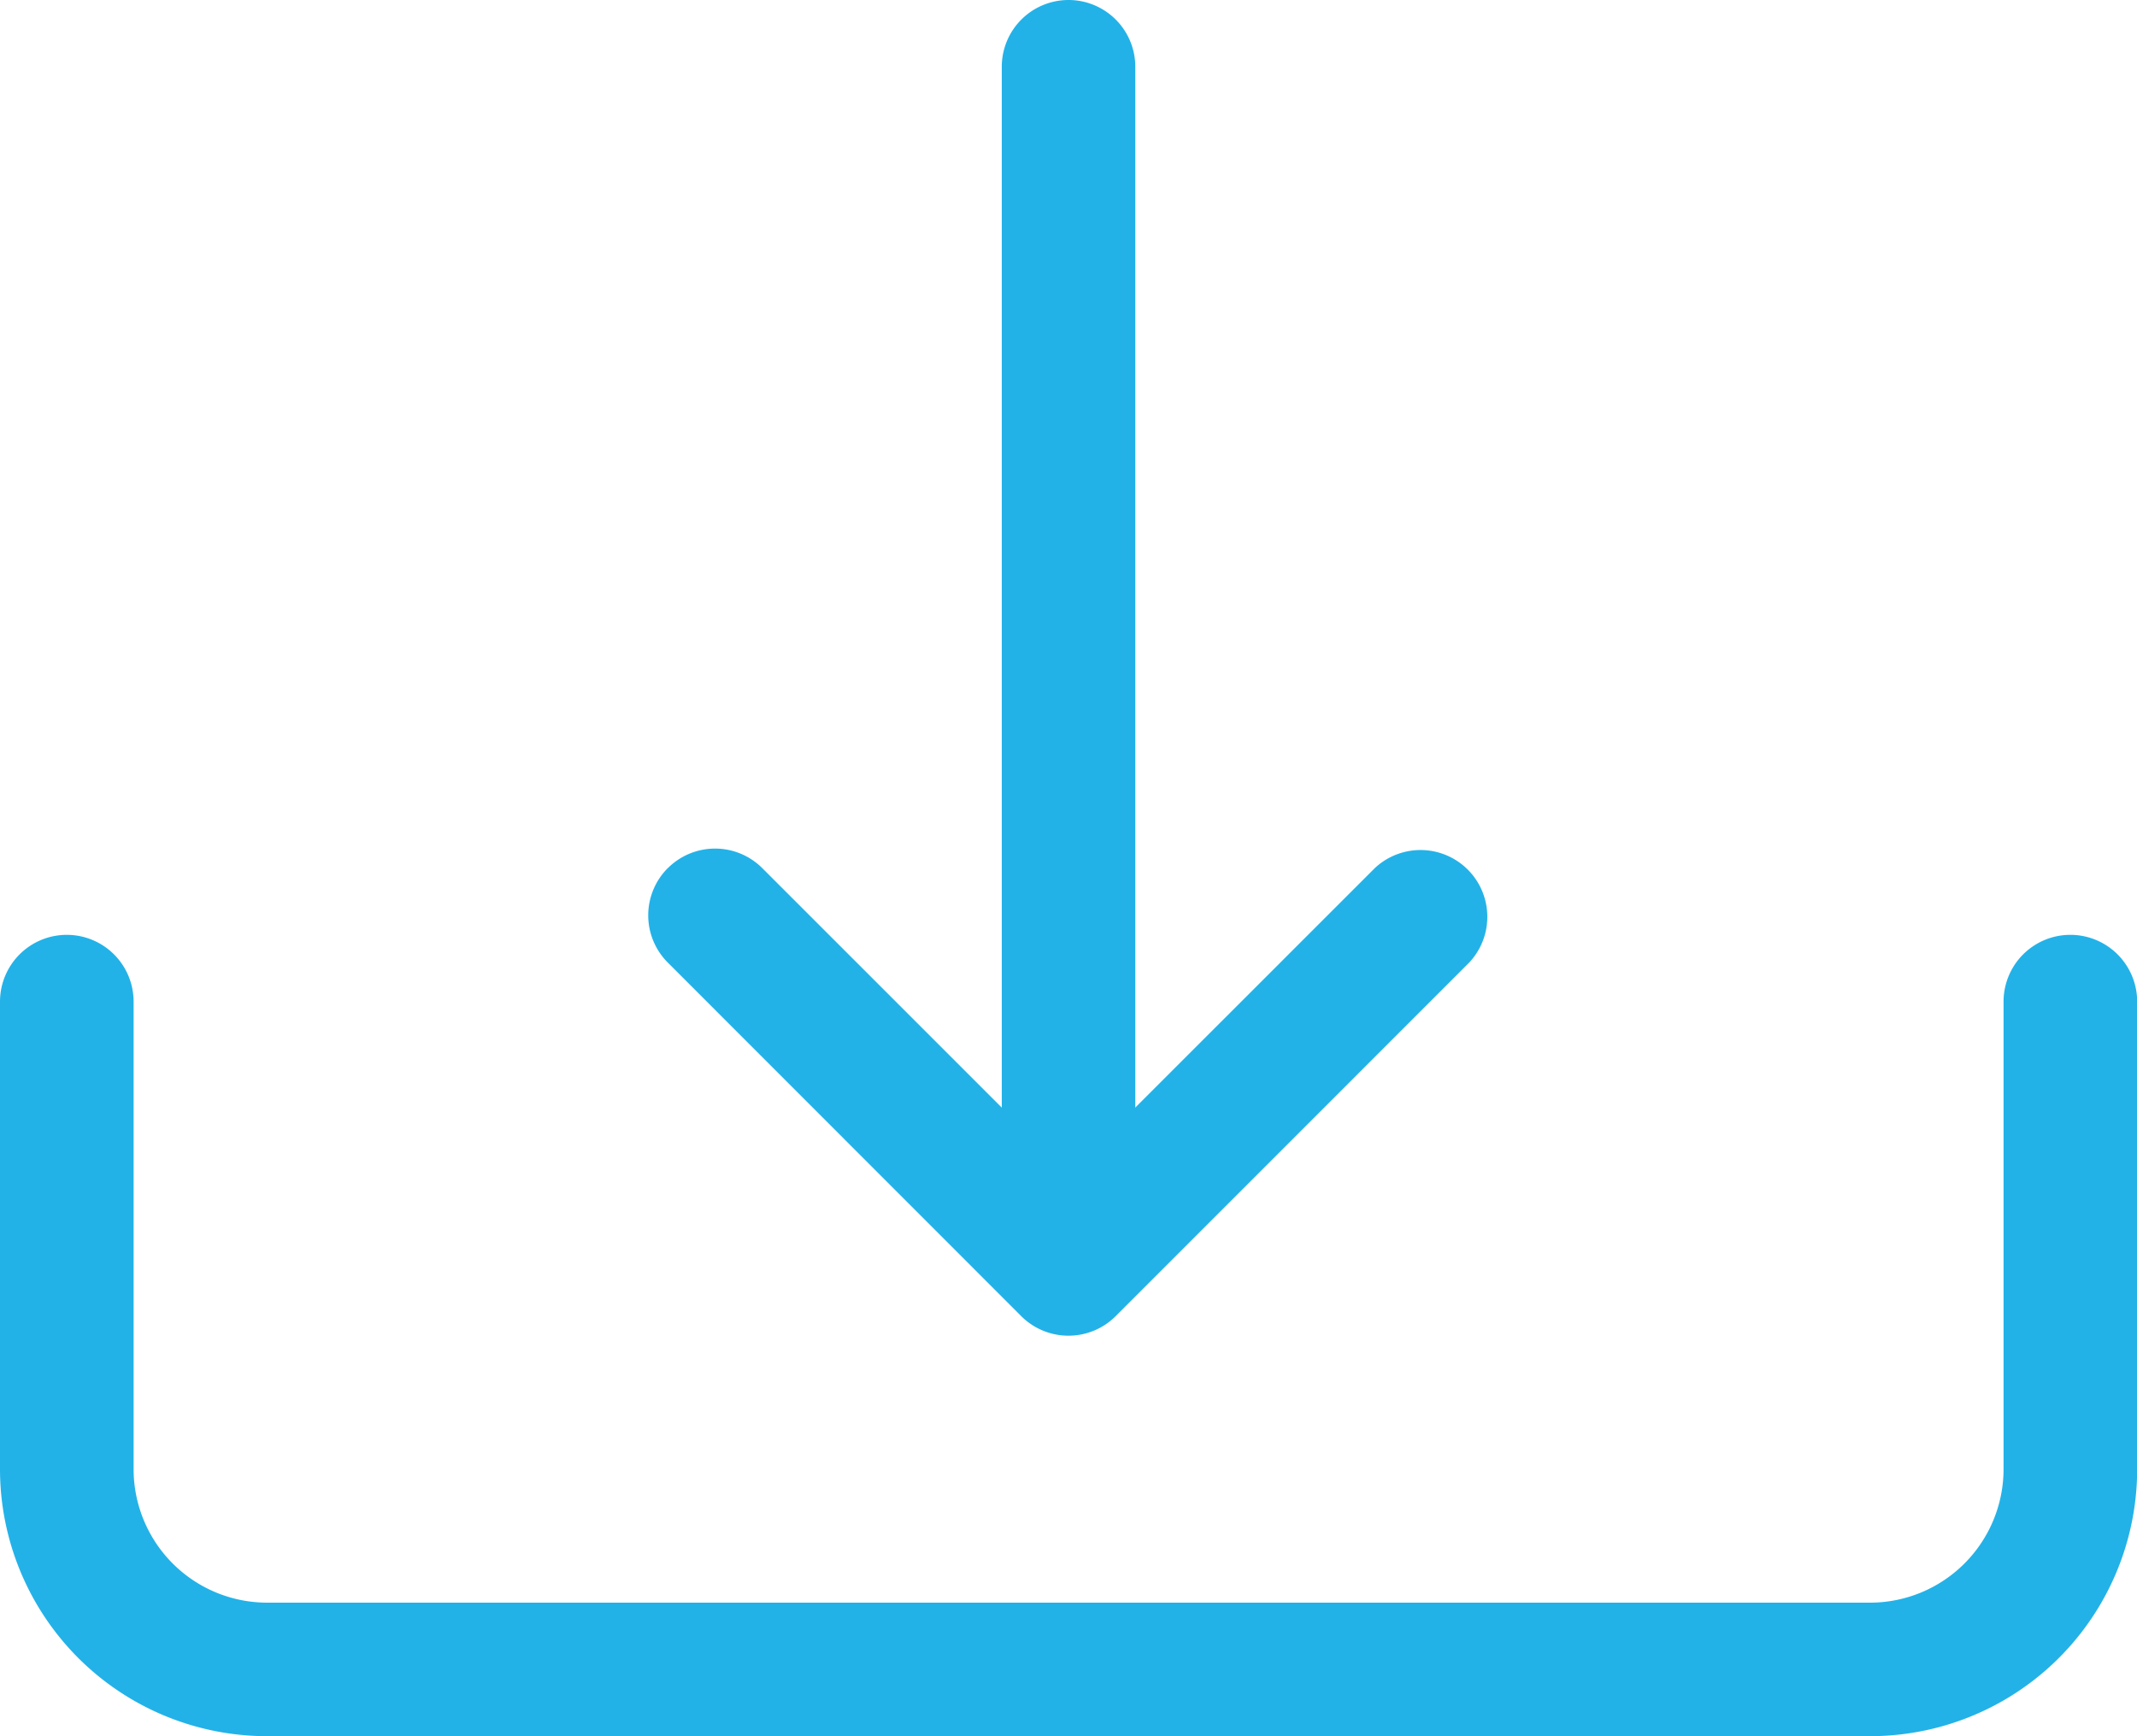
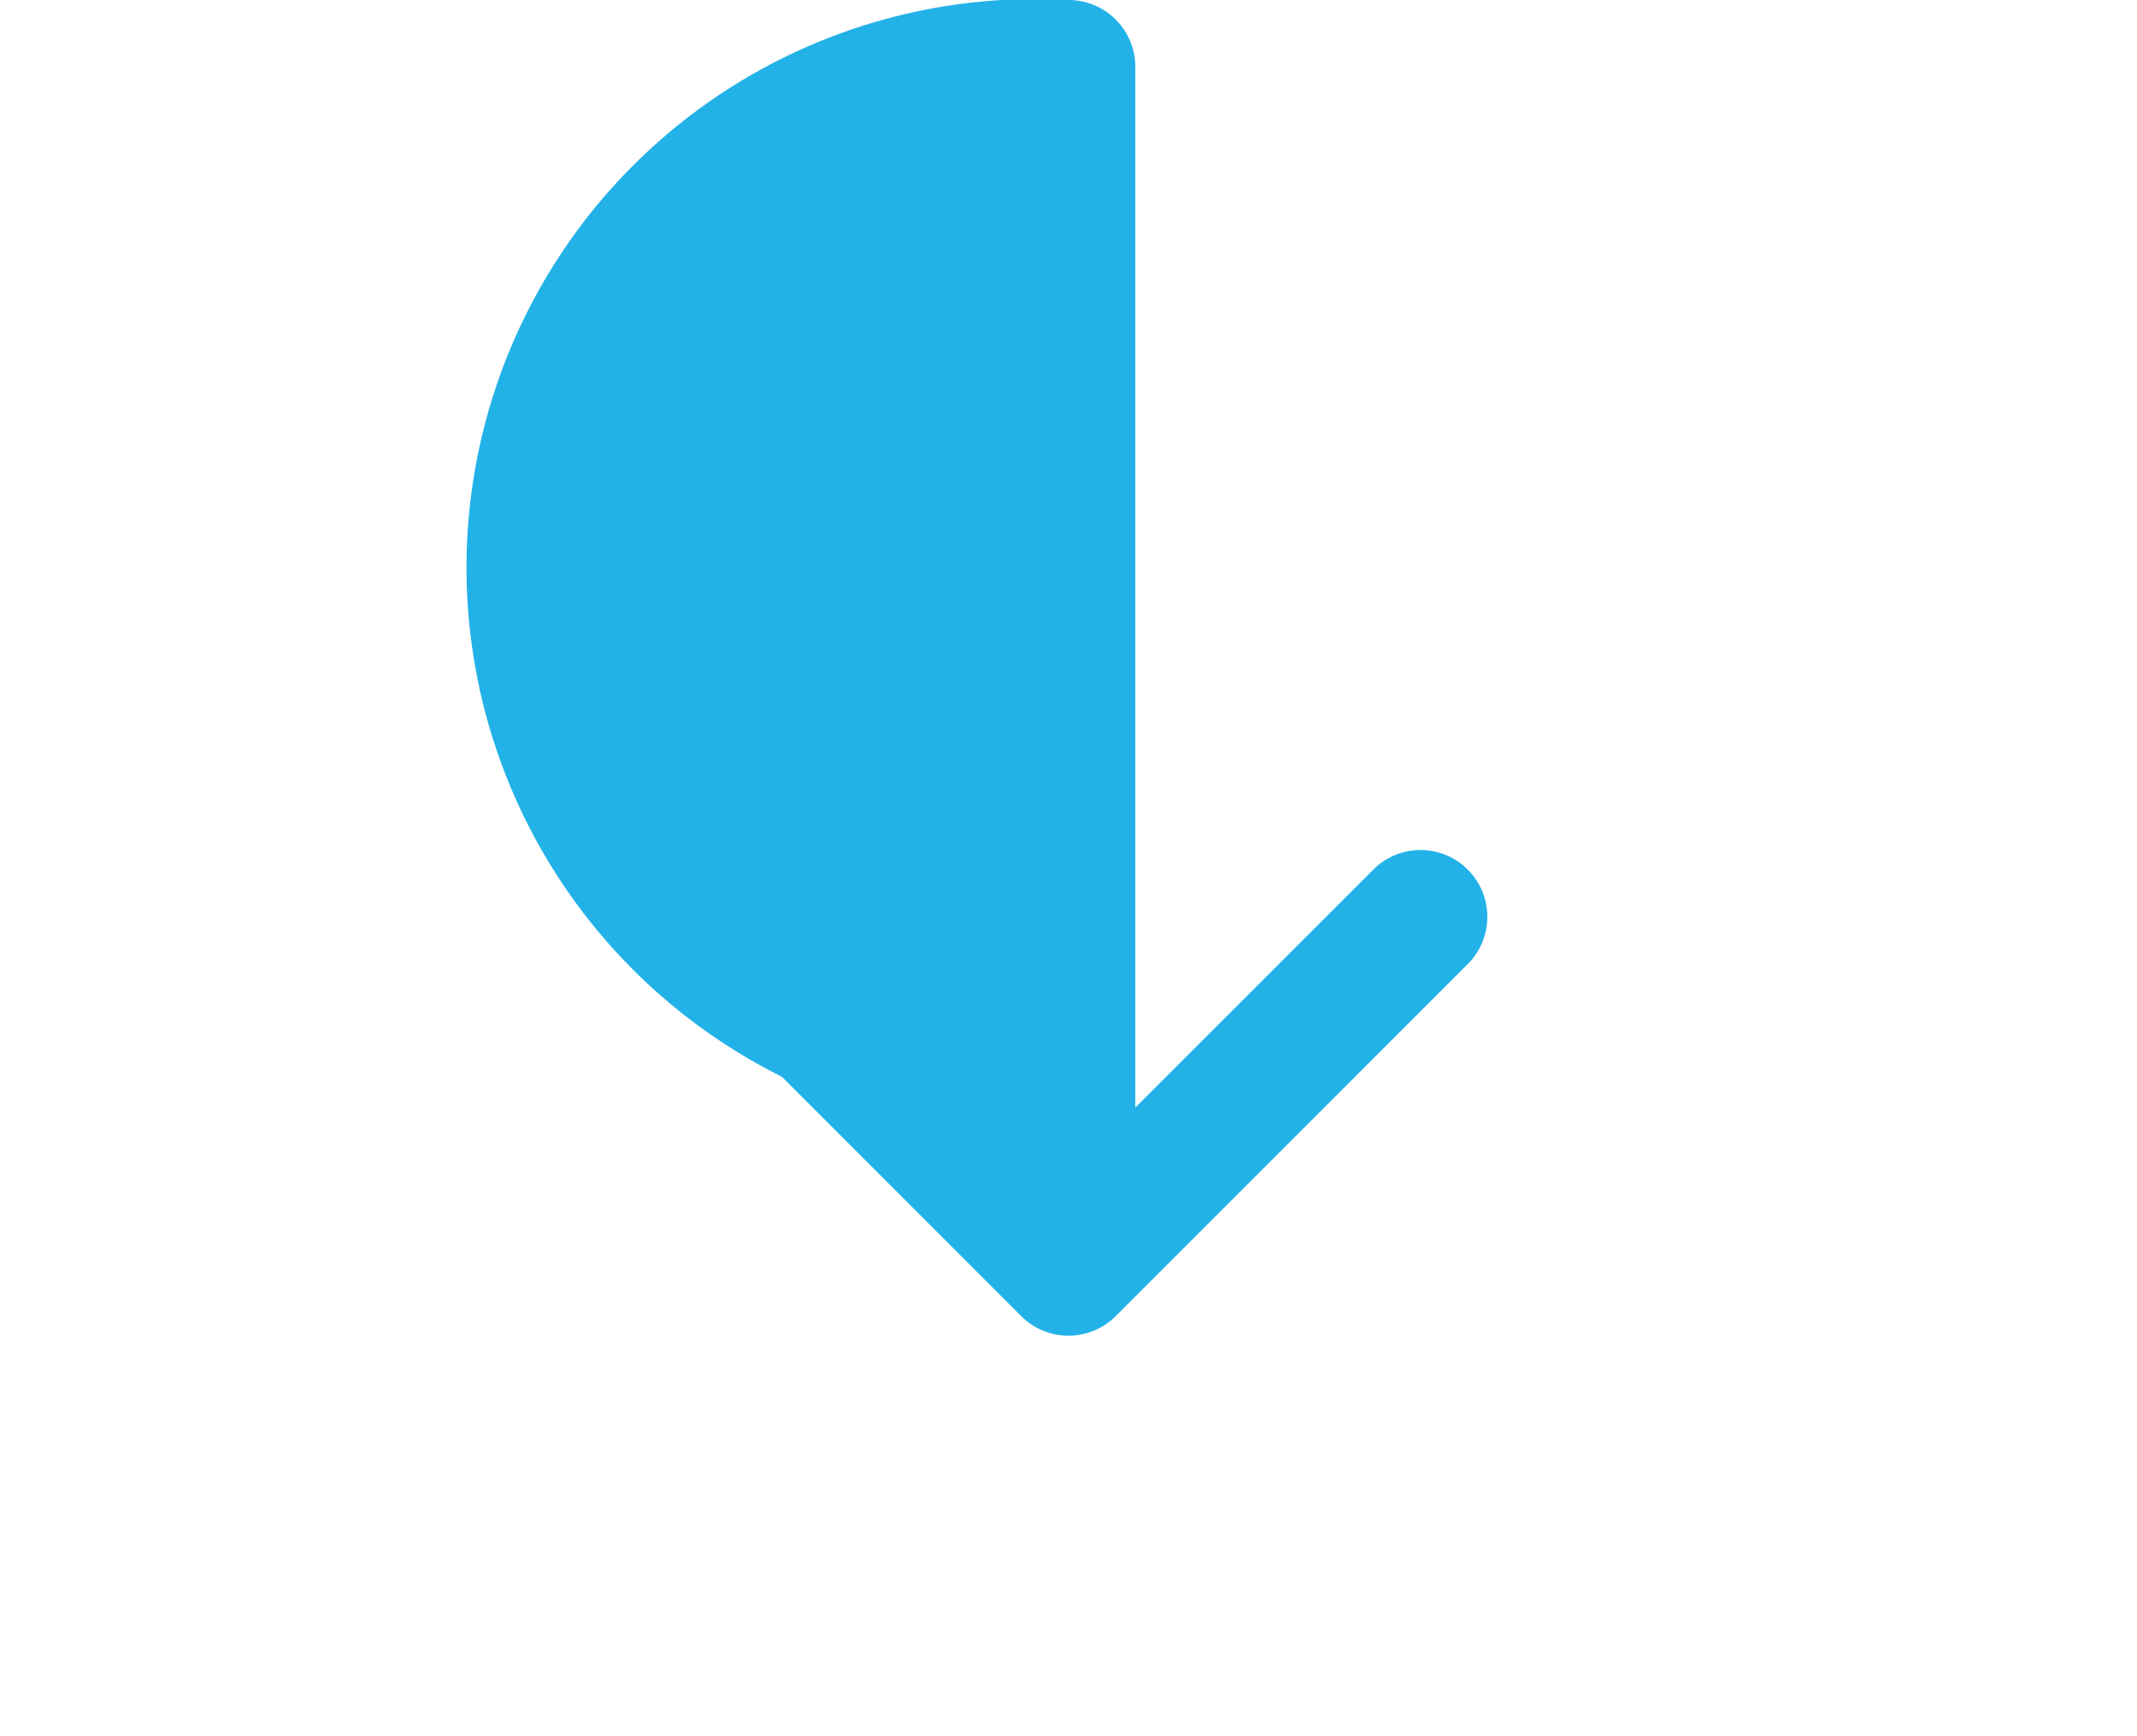
<svg xmlns="http://www.w3.org/2000/svg" width="27" height="21.938" viewBox="0 0 27 21.938">
  <g id="download" transform="translate(0 -2.25)">
-     <path id="Path_343" data-name="Path 343" d="M.844,18a.844.844,0,0,1,.844.844V24.75a1.688,1.688,0,0,0,1.688,1.688h20.25a1.688,1.688,0,0,0,1.688-1.687V18.844a.844.844,0,0,1,1.688,0V24.75a3.375,3.375,0,0,1-3.375,3.375H3.375A3.375,3.375,0,0,1,0,24.75V18.844A.844.844,0,0,1,.844,18Z" transform="translate(0 -3.938)" fill="#22b2e8" fill-rule="evenodd" />
    <path id="Path_344" data-name="Path 344" d="M11.168,16.793a.844.844,0,0,1,1.193,0l3.869,3.869L20.1,16.793a.844.844,0,0,1,1.193,1.193l-4.466,4.467a.844.844,0,0,1-1.195,0l-4.465-4.467a.844.844,0,0,1,0-1.193Z" transform="translate(-2.73 -3.574)" fill="#22b2e8" fill-rule="evenodd" />
-     <path id="Path_345" data-name="Path 345" d="M17.719,2.25a.844.844,0,0,1,.844.844v13.5a.844.844,0,0,1-1.687,0V3.094A.844.844,0,0,1,17.719,2.25Z" transform="translate(-4.219)" fill="#22b2e8" fill-rule="evenodd" />
+     <path id="Path_345" data-name="Path 345" d="M17.719,2.25a.844.844,0,0,1,.844.844v13.5a.844.844,0,0,1-1.687,0A.844.844,0,0,1,17.719,2.25Z" transform="translate(-4.219)" fill="#22b2e8" fill-rule="evenodd" />
  </g>
</svg>